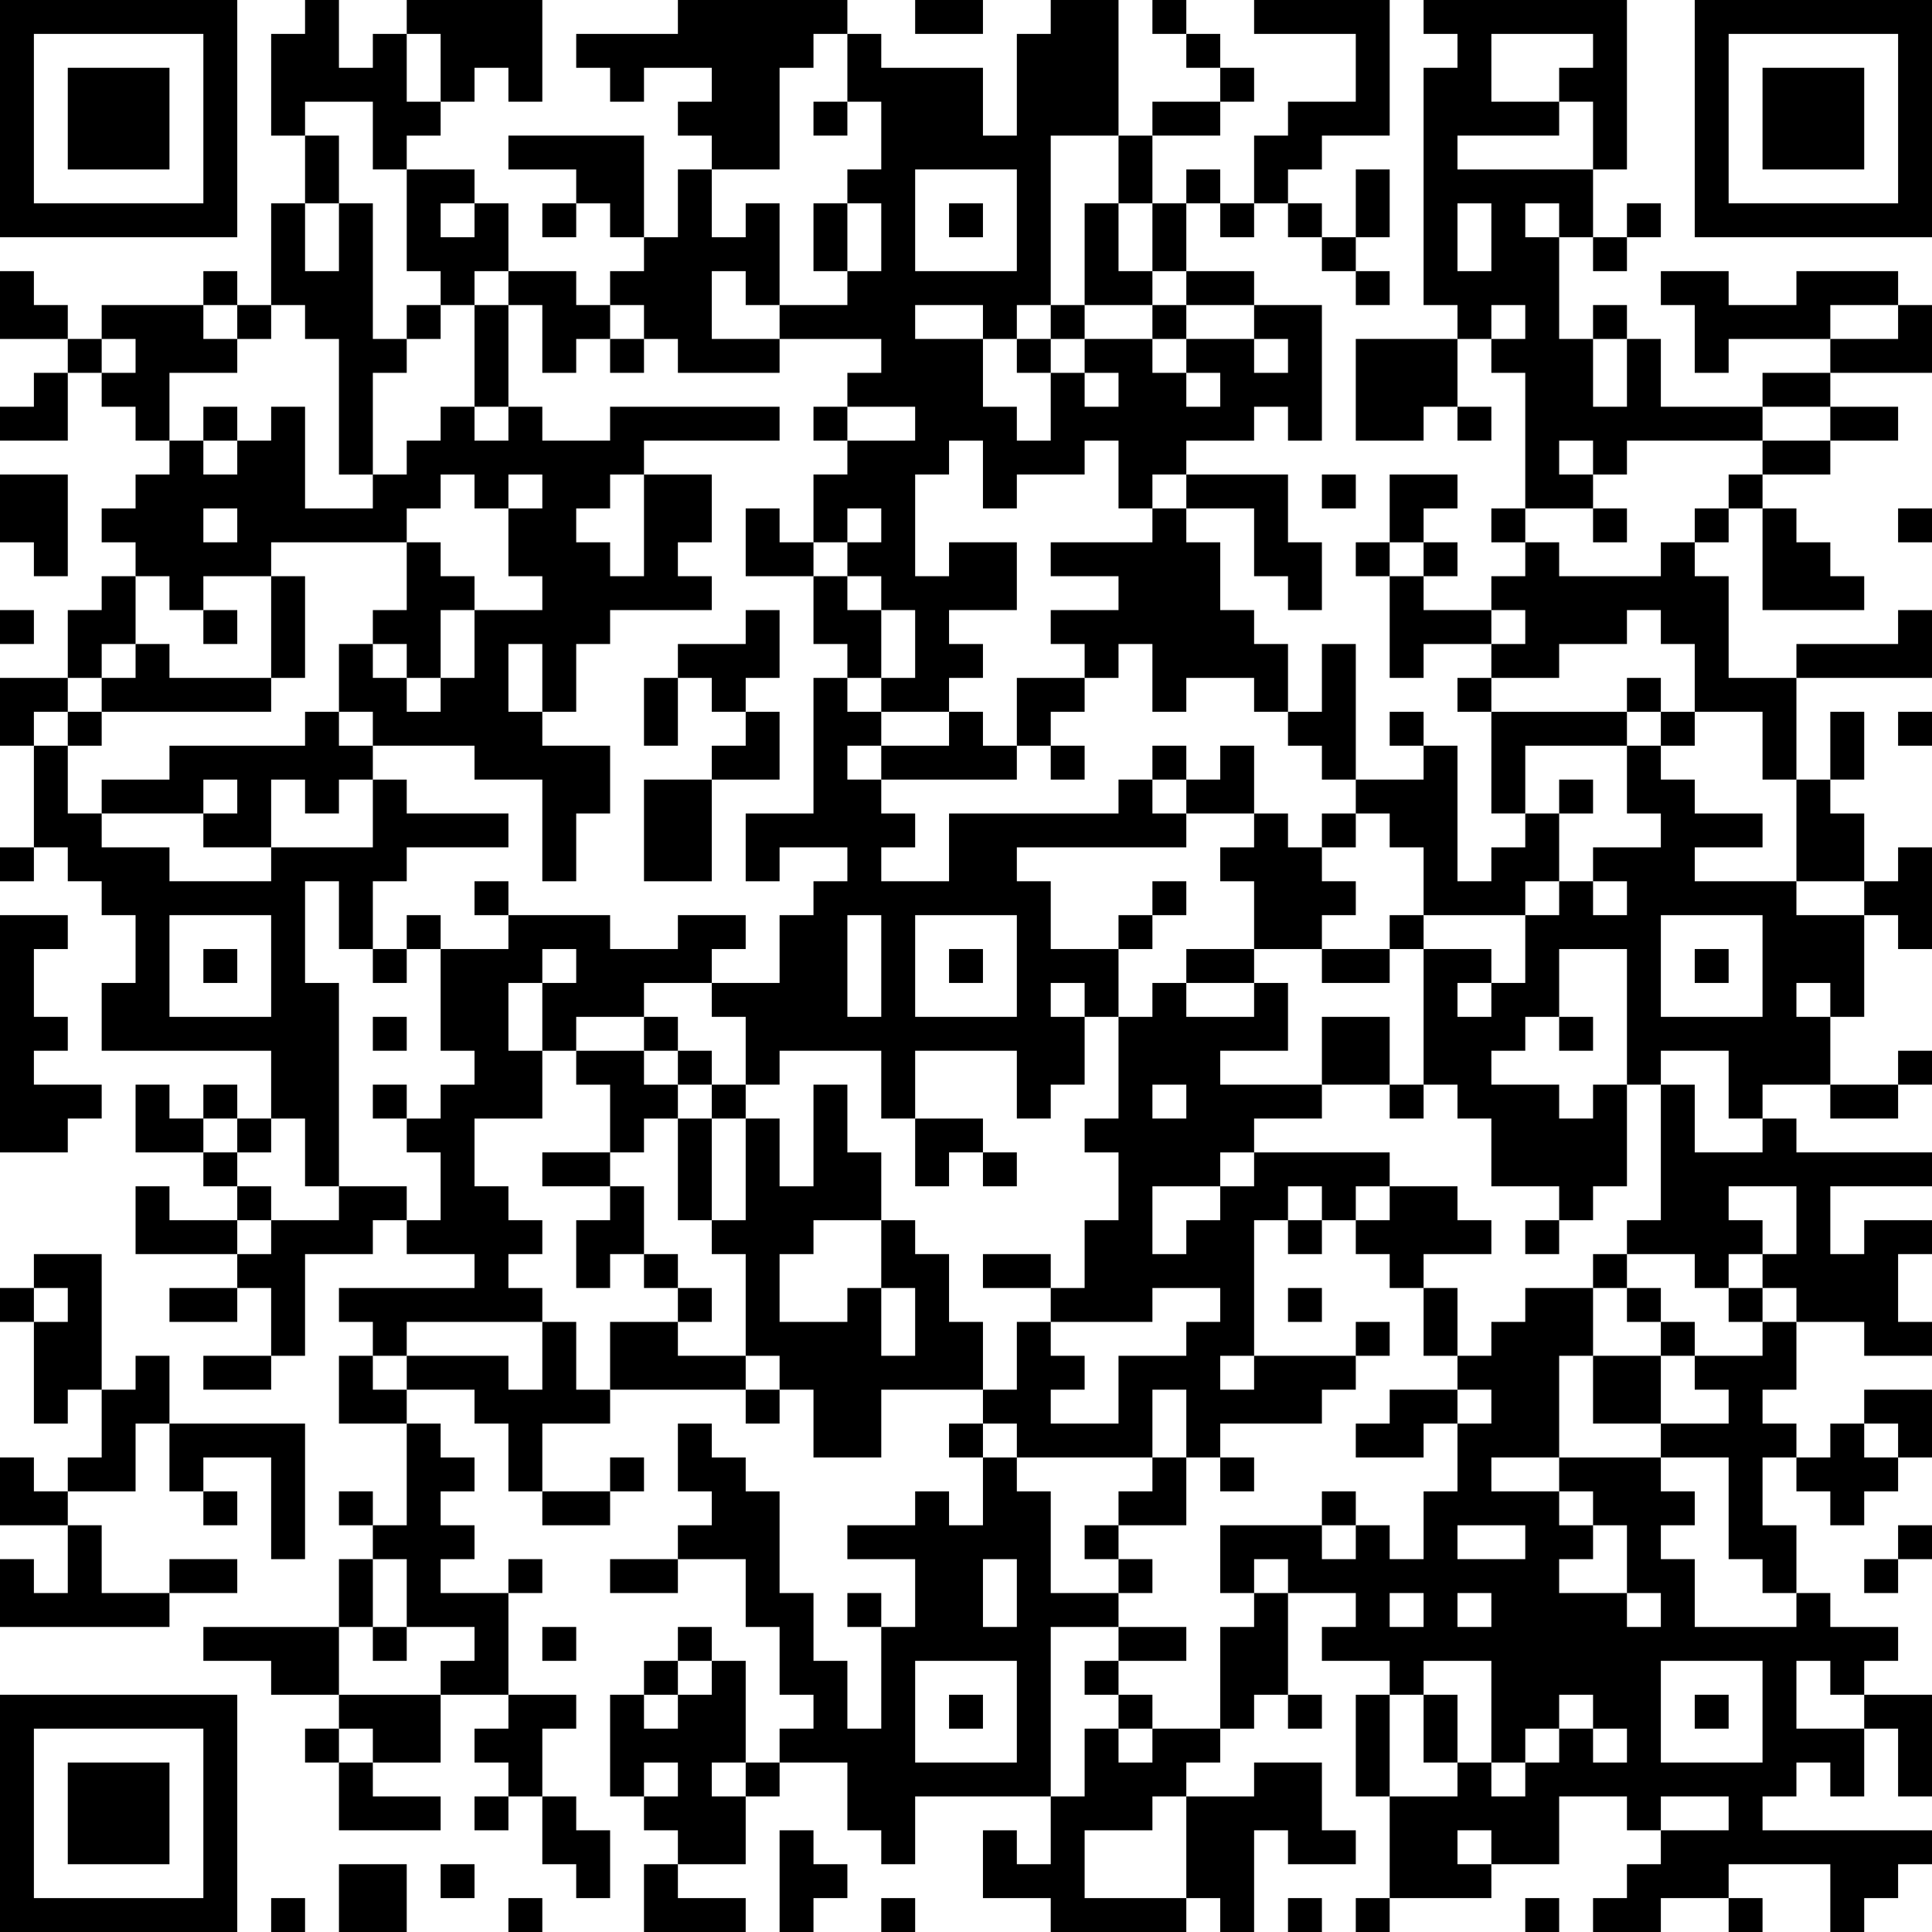
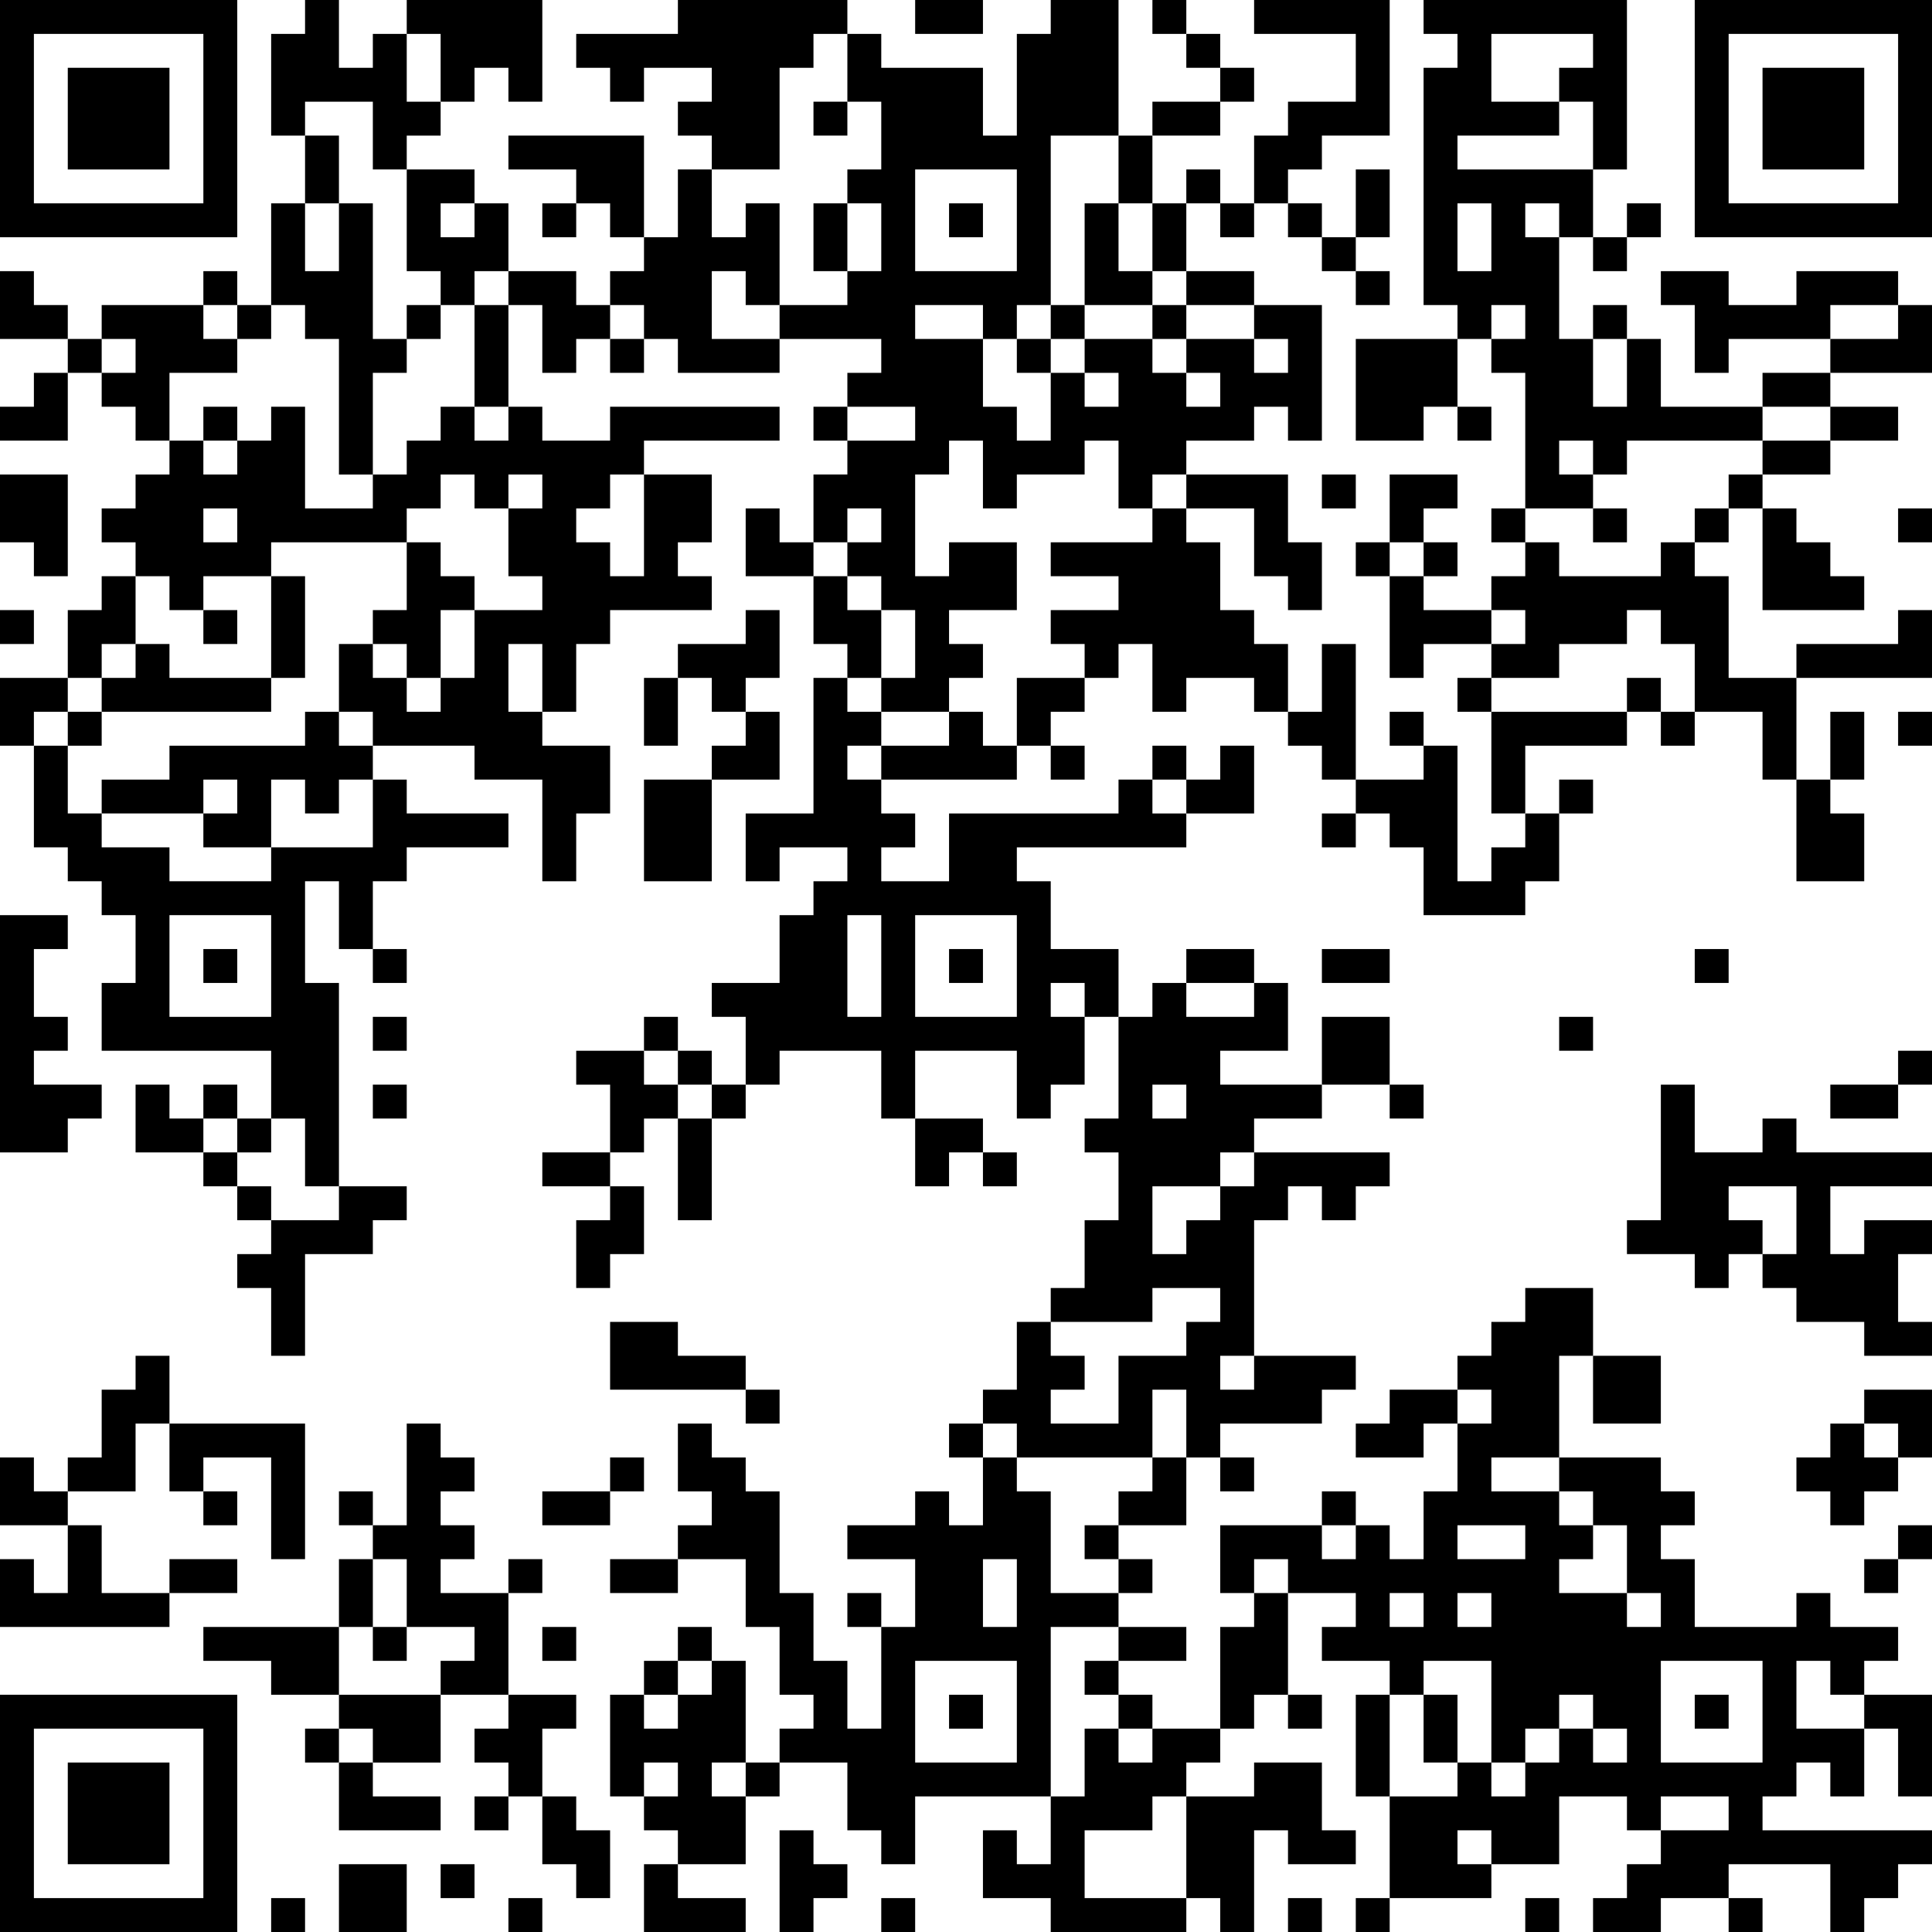
<svg xmlns="http://www.w3.org/2000/svg" xml:space="preserve" viewBox="0 0 57 57">
-   <path fill="#FFF" d="M0 0h57v57H0z" />
+   <path fill="#FFF" d="M0 0h57H0z" />
  <path d="M51 56h1v1h-1zM45 56h1v1h-1zM40 56h1v1h-1zM38 56h1v1h-1zM34 51v1h-1v-1h-1v2h-1v2h-1v-1h-1v2h2v1h4v-1h-3v-2h2v-1h1v-1h1v-1h-1zM26 56h1v1h-1zM19 56v1h3v-1h-2v-1h-1zM15 56h1v1h-1zM8 56h1v1H8z" />
  <path d="M35 55v1h1v1h1v-3h1v1h2v-1h-1v-2h-2v1h-2v1zM24 54h-1v3h1v-1h1v-1h-1zM13 55h1v1h-1zM10 55v2h2v-2h-1zM5 50H0v7h7v-7H5zm1 2v4H1v-5h5v1z" />
  <path d="M52 48h-2v-2h-1v-1h1v-1h-1v-1h-3v1h1v1h1v2h1v1h-1v-1h-2v-1h1v-1h-1v-1h-2v-1h2v-3h1v-2h-2v1h-1v1h-1v1h1v1h-1v2h-1v2h-1v-1h-1v1h-1v-1h-3v2h1v-1h1v1h2v1h-1v1h2v1h1v-1h2v3h1v-1h1v-1h1v1h1v1h-1v-1h-1v1h-1v1h-1v-1h-1v1h-2v3h3v-1h-1v-1h1v1h2v-2h2v1h1v-1h2v1h-2v1h-1v1h-1v1h2v-1h2v-1h3v2h1v-1h1v-1h1v-1h-5v-1h1v-1h1v1h1v-2h-2v-2h1v1h1v-1h1v-1h-2v-1h-1v1h-1zm-10 0h-1v-1h1v1zm2 0h-1v-1h1v1zm1-2h-2v-1h2v1zm7 4v2h-3v-3h3v1zM16 55h1v1h1v-2h-1v-1h-1v1zM14 53h1v1h-1zM3 52H2v3h3v-3H4zM22 52h1v1h-1zM21 52h1v-3h-1v1h-1v1h-1v-1h-1v3h1v-1h1v1h-1v1h1v1h2v-2h-1zM10 53v1h3v-1h-2v-1h-1z" />
  <path d="M42 52h1v-2h-1v1zM31 51v-3h2v-1h-2v-3h-1v-1h-1v2h-1v-1h-1v1h-2v1h2v2h-1v3h-1v-2h-1v-2h-1v-3h-1v-1h-1v-1h-1v2h1v1h-1v1h2v2h1v2h1v1h-1v1h2v2h1v1h1v-2h4v-2zm-1-1v2h-3v-3h3v1zm0-3v1h-1v-2h1v1zM14 51v1h1v1h1v-2h1v-1h-2v1zM9 51h1v1H9zM56 51v2h1v-3h-2v1zM50 50h1v1h-1zM41 51v-1h-1v3h1v-1zM38 50h1v1h-1zM33 50h1v1h-1z" />
  <path d="M28 50h1v1h-1zM11 50h-1v1h1v1h2v-2h-1zM32 49h1v1h-1zM19 49h1v1h-1zM37 48h-1v3h1v-1h1v-3h-1zM34 49h1v-1h-2v1zM20 48h1v1h-1zM16 48h1v1h-1zM11 48h1v1h-1zM10 48H6v1h2v1h2v-1zM25 47h1v1h-1zM11 47v-1h-1v2h1zM2 48h3v-1H3v-2H2v2H1v-1H0v2h1zM55 46h1v1h-1zM33 46h1v1h-1zM18 46v1h2v-1h-1zM15 46h1v1h-1zM7 47v-1H5v1h1zM56 45h1v1h-1zM32 45h1v1h-1zM39 44h1v1h-1zM17 45h1v-1h-2v1zM10 44h1v1h-1zM6 44h1v1H6zM1 44v-1H0v2h2v-1zM54 44v1h1v-1h1v-1h-1v-1h-1v1h-1v1zM36 43h1v1h-1zM34 44h-1v1h2v-2h-1zM18 43h1v1h-1z" />
  <path d="M12 44v1h-1v1h1v2h2v1h-1v1h2v-3h-2v-1h1v-1h-1v-1h1v-1h-1v-1h-1v1zM5 44h1v-1h2v3h1v-4H5v1zM30 43h4v-2h1v2h1v-1h3v-1h1v-1h-3v1h-1v-1h1v-4h1v-1h1v1h1v-1h1v-1h-4v1h-1v1h-1v1h-1v-2h2v-1h1v-1h2v-1h-3v-1h2v-2h-1v1h-2v-1h-1v1h-1v3h-1v1h1v2h-1v2h-1v1h3v-1h2v1h-1v1h-2v2h-2v-1h1v-1h-1v-1h-1v2h-1v1h1v1zm4-11h1v1h-1v-1zM28 42h1v1h-1zM4 44v-2h1v-2H4v1H3v2H2v1h1zM56 43h1v-2h-2v1h1zM49 40h-2v2h2v-1zM41 41v1h-1v1h2v-1h1v-1h-1zM22 41h1v1h-1zM21 40h-1v-1h-2v2h4v-1z" />
-   <path d="M17 40v-1h-1v2h-1v-1h-3v1h2v1h1v2h1v-2h2v-1h-1zM11 40h-1v2h2v-1h-1zM6 40v1h2v-1H7zM52 40h-2v1h1v1h-2v1h2v3h1v1h1v-2h-1v-2h1v-1h-1v-1h1v-2h-1zM49 39h1v1h-1zM40 39h1v1h-1zM29 39h-1v-2h-1v-1h-1v2h1v2h-1v-2h-1v1h-2v-2h1v-1h2v-2h-1v-2h-1v3h-1v-2h-1v3h-1v1h1v3h1v1h1v2h2v-2h3v-1z" />
-   <path d="M12 39h4v-1h-1v-1h1v-1h-1v-1h-1v-2h2v-2h-1v-2h1v-1h1v1h-1v2h1v-1h2v-1h2v-1h1v-1h-2v1h-2v-1h-3v1h-2v3h1v1h-1v1h-1v1h1v2h-1v1h2v1h-4v1h1v1h1zM51 38h1v1h-1zM48 38h1v1h-1zM43 38h-1v2h1v-1zM38 38h1v1h-1zM20 38h1v1h-1zM5 38v1h2v-1H6zM3 39v-2H1v1h1v1H1v3h1v-1h1v-1zM0 38h1v1H0zM47 37h1v1h-1zM30 37h-1v1h2v-1zM19 37h1v1h-1zM45 36h1v1h-1zM43 37h1v-1h-1v-1h-2v1h-1v1h1v1h1v-1zM38 36h1v1h-1zM6 36H5v-1H4v2h3v-1z" />
  <path d="M19 35h-1v1h-1v2h1v-1h1v-1zM11 35h-1v1H8v1H7v1h1v2h1v-3h2v-1h1v-1zM7 35h1v1H7zM51 34h-1v-2h-1v4h-1v1h2v1h1v-1h1v-1h-1v-1h2v2h-1v1h1v1h2v1h2v-1h-1v-2h1v-1h-2v1h-1v-2h3v-1h-4v-1h-1v1zM29 34h1v1h-1zM27 35h1v-1h1v-1h-2v1zM21 34v-1h-1v3h1v-1zM17 34h-1v1h2v-1zM6 34h1v1H6zM19 33h1v-1h-1v-1h-2v1h1v2h1zM9 34v1h1v-6H9v-3h1v2h1v-2h1v-1h3v-1h-3v-1h-1v2H8v1H5v-1H3v-1H2v-2H1v3h1v1h1v1h1v2H3v2h5v2h1v1zm-1-6v2H5v-3h3v1z" />
  <path d="M7 33h1v1H7zM5 33v-1H4v2h2v-1zM2 34v-1h1v-1H1v-1h1v-1H1v-2h1v-1H0v7h1zM55 33h1v-1h-2v1zM41 32h1v1h-1zM21 32h1v1h-1zM11 32h1v1h-1zM6 32h1v1H6zM56 31h1v1h-1zM20 31h1v1h-1zM46 30h1v1h-1zM41 32v-2h-2v2h1zM19 30h1v1h-1zM11 30h1v1h-1zM50 28h1v1h-1zM39 28v1h2v-1h-1zM36 28h-1v1h2v-1zM28 28h1v1h-1zM11 28h1v1h-1zM6 28h1v1H6z" />
-   <path d="M53 27v-1h-3v-1h2v-1h-2v-1h-1v-1h-1v2h1v1h-2v1h1v1h-1v-1h-1v1h-1v2h-1v1h-1v-1h1v-1h-2v4h1v1h1v2h2v1h1v-1h1v-3h-1v1h-1v-1h-2v-1h1v-1h1v-2h2v4h1v-1h2v2h1v-1h2v-2h-1v-1h1v1h1v-3h-2zm-1 1v2h-3v-3h3v1zM41 27h1v1h-1zM33 27h1v1h-1zM12 27h1v1h-1zM34 26h1v1h-1zM14 26h1v1h-1zM56 27v1h1v-3h-1v1h-1v1zM36 25v1h1v2h2v-1h1v-1h-1v-1h-1v-1h-1v1zM0 25h1v1H0z" />
  <path d="M53 25v1h2v-2h-1v-1h-1v1zM39 24h1v1h-1zM46 23h1v1h-1zM41 24v1h1v2h3v-1h1v-2h-1v1h-1v1h-1v-4h-1v1h-2v1zM36 24h1v-2h-1v1h-1v1zM19 23v3h2v-3h-1zM55 22v-1h-1v2h1z" />
  <path d="M45 22h3v-1h-4v3h1v-1zM34 22h1v1h-1zM31 22h1v1h-1zM27 22h-1v1h4v-1h-1v-1h-1v1zM23 23v-2h-1v1h-1v1h1zM10 22v-1H9v1H5v1H3v1h3v-1h1v1H6v1h2v-2h1v1h1v-1h1v-1zM56 21h1v1h-1zM49 21h1v1h-1zM41 21h1v1h-1zM39 22v1h1v-4h-1v2h-1v1zM30 20v2h1v-1h1v-1h-1zM2 21h1v1H2zM2 21v-1H0v2h1v-1zM48 20h1v1h-1zM43 20h1v1h-1z" />
  <path d="M33 28h-2v-2h-1v-1h5v-1h-1v-1h-1v1h-5v2h-2v-1h1v-1h-1v-1h-1v-1h1v-1h-1v-1h-1v4h-2v2h1v-1h2v1h-1v1h-1v2h-2v1h1v2h1v-1h3v2h1v-2h3v2h1v-1h1v-2h-1v-1h1v1h1v-2zm-7 0v2h-1v-3h1v1zm4 0v2h-3v-3h3v1zM19 21v1h1v-2h-1zM5 21h3v-1H5v-1H4v1H3v1h1zM23 20v-2h-1v1h-2v1h1v1h1v-1zM9 19v-2H8v3h1z" />
  <path d="M3 19h1v-2H3v1H2v2h1zM55 20h2v-2h-1v1h-3v1h1zM43 18h-1v-1h-1v3h1v-1h2v-1zM6 18h1v1H6zM0 18h1v1H0zM24 18v1h1v1h1v-2h-1v-1h-1zM12 18h-1v1h1v1h1v-2h1v-1h-1v-1h-1v1z" />
  <path d="M5 18h1v-1h2v-1h4v-1h1v-1h1v1h1v-1h1v1h-1v2h1v1h-2v2h-1v1h-1v-1h-1v-1h-1v2h1v1h3v1h2v3h1v-2h1v-2h-2v-1h-1v-2h1v2h1v-2h1v-1h3v-1h-1v-1h1v-2h-2v3h-1v-1h-1v-1h1v-1h1v-1h4v-1h-5v1h-2v-1h-1v1h-1v-1h-1v1h-1v1h-1v1H9v-3H8v1H7v1H6v-1H5v1H4v1H3v1h1v1h1v1zm1-3h1v1H6v-1zM52 17v1h3v-1h-1v-1h-1v-1h-1v1zM49 17h-3v-1h-1v1h-1v1h1v1h-1v1h2v-1h2v-1h1v1h1v2h2v2h1v-3h-2v-3h-1v-1h-1zM42 16h1v1h-1zM40 16h1v1h-1zM34 16h-3v1h2v1h-2v1h1v1h1v-1h1v2h1v-1h2v1h1v-2h-1v-1h-1v-2h-1v-1h-1zM1 17h1v-3H0v2h1zM56 15h1v1h-1zM50 15h1v1h-1zM47 15h1v1h-1zM44 15h1v1h-1zM42 15h1v-1h-2v2h1z" />
  <path d="M23 15h-1v2h2v-1h-1zM51 14h1v1h-1zM39 14h1v1h-1zM36 15h1v2h1v1h1v-2h-1v-2h-3v1zM52 13v1h2v-1h-1zM55 13h1v-1h-2v1zM43 12h1v1h-1zM24 12h1v1h-1zM6 12h1v1H6zM1 12H0v1h2v-2H1zM52 11v1h2v-1h-1z" />
  <path d="M5 11h2v-1H6V9H3v1h1v1H3v1h1v1h1v-1zM41 10h-1v3h2v-1h1v-2h-1zM30 10h1v1h-1zM18 10h1v1h-1zM15 10V9h-1v3h1v-1zM2 10h1v1H2zM56 10h-2v1h3V9h-1zM47 9h1v1h-1zM34 9h1v1h-1zM31 9h1v1h-1z" />
  <path d="M19 10h1v1h3v-1h-2V8h1v1h1V6h-1v1h-1V5h-1v2h-1v1h-1v1h1zM12 9h1v1h-1zM9 10h1v4h1v-3h1v-1h-1V6h-1v2H9V6H8v3h1zM7 9h1v1H7zM1 9V8H0v2h2V9zM55 9h1V8h-3v1h-2V8h-2v1h1v2h1v-1h3V9zM40 8h1v1h-1zM36 9h1V8h-2v1zM34 9V8h-1V6h-1v3h1zM16 9v2h1v-1h1V9h-1V8h-2v1zM6 8h1v1H6zM47 7h1v1h-1zM39 7h1v1h-1zM34 8h1V6h-1v1zM48 6h1v1h-1zM41 6V5h-1v2h1zM38 6h1v1h-1zM36 6h1v1h-1zM28 6h1v1h-1zM25 6h-1v2h1V7zM16 6h1v1h-1zM12 7v1h1v1h1V8h1V6h-1v1h-1V6h1V5h-2v1zM2 7h5V0H0v7h2zM1 5V1h5v5H1V5zM35 5h1v1h-1zM33 6h1V4h-1v1z" />
  <path d="M19 5V4h-4v1h2v1h1v1h1V6zM10 5V4H9v2h1zM4 5h1V2H2v3h1zM36 4V3h-2v1h1zM24 3h1v1h-1zM53 2h-1v3h3V2h-1zM36 2h1v1h-1zM35 1h1v1h-1z" />
  <path d="M25 3h1v2h-1v1h1v2h-1v1h-2v1h3v1h-1v1h2v1h-2v1h-1v2h1v-1h1v1h-1v1h1v1h1v2h-1v1h2v-1h1v-1h-1v-1h2v-2h-2v1h-1v-3h1v-1h1v2h1v-1h2v-1h1v2h1v-1h1v-1h2v-1h1v1h1V9h-2v1h1v1h-1v-1h-2v1h1v1h-1v-1h-1v-1h-2v1h1v1h-1v-1h-1v2h-1v-1h-1v-2h-2V9h2v1h1V9h1V4h2V0h-2v1h-1v3h-1V2h-3V1h-1v2zm2 4V5h3v3h-3V7zM23 5V2h1V1h1V0h-5v1h-3v1h1v1h1V2h2v1h-1v1h1v1h1zM10 3h1v2h1V4h1V3h-1V1h-1v1h-1V0H9v1H8v3h1V3zM56 0h-6v7h7V0h-1zm0 2v4h-5V1h5v1z" />
  <path d="M47 15v-1h-1v-1h1v1h1v-1h4v-1h-3v-2h-1v2h-1v-2h-1V7h-1V6h1v1h1V5h-4V4h3V3h-2V1h3v1h-1v1h1v2h1V0h-6v1h1v1h-1v7h1v1h1V9h1v1h-1v1h1v4h2zm-3-8v1h-1V6h1v1zM38 5h1V4h2V0h-4v1h3v2h-2v1h-1v2h1zM34 0h1v1h-1zM29 1V0h-2v1h1zM13 2v1h1V2h1v1h1V0h-4v1h1z" />
</svg>